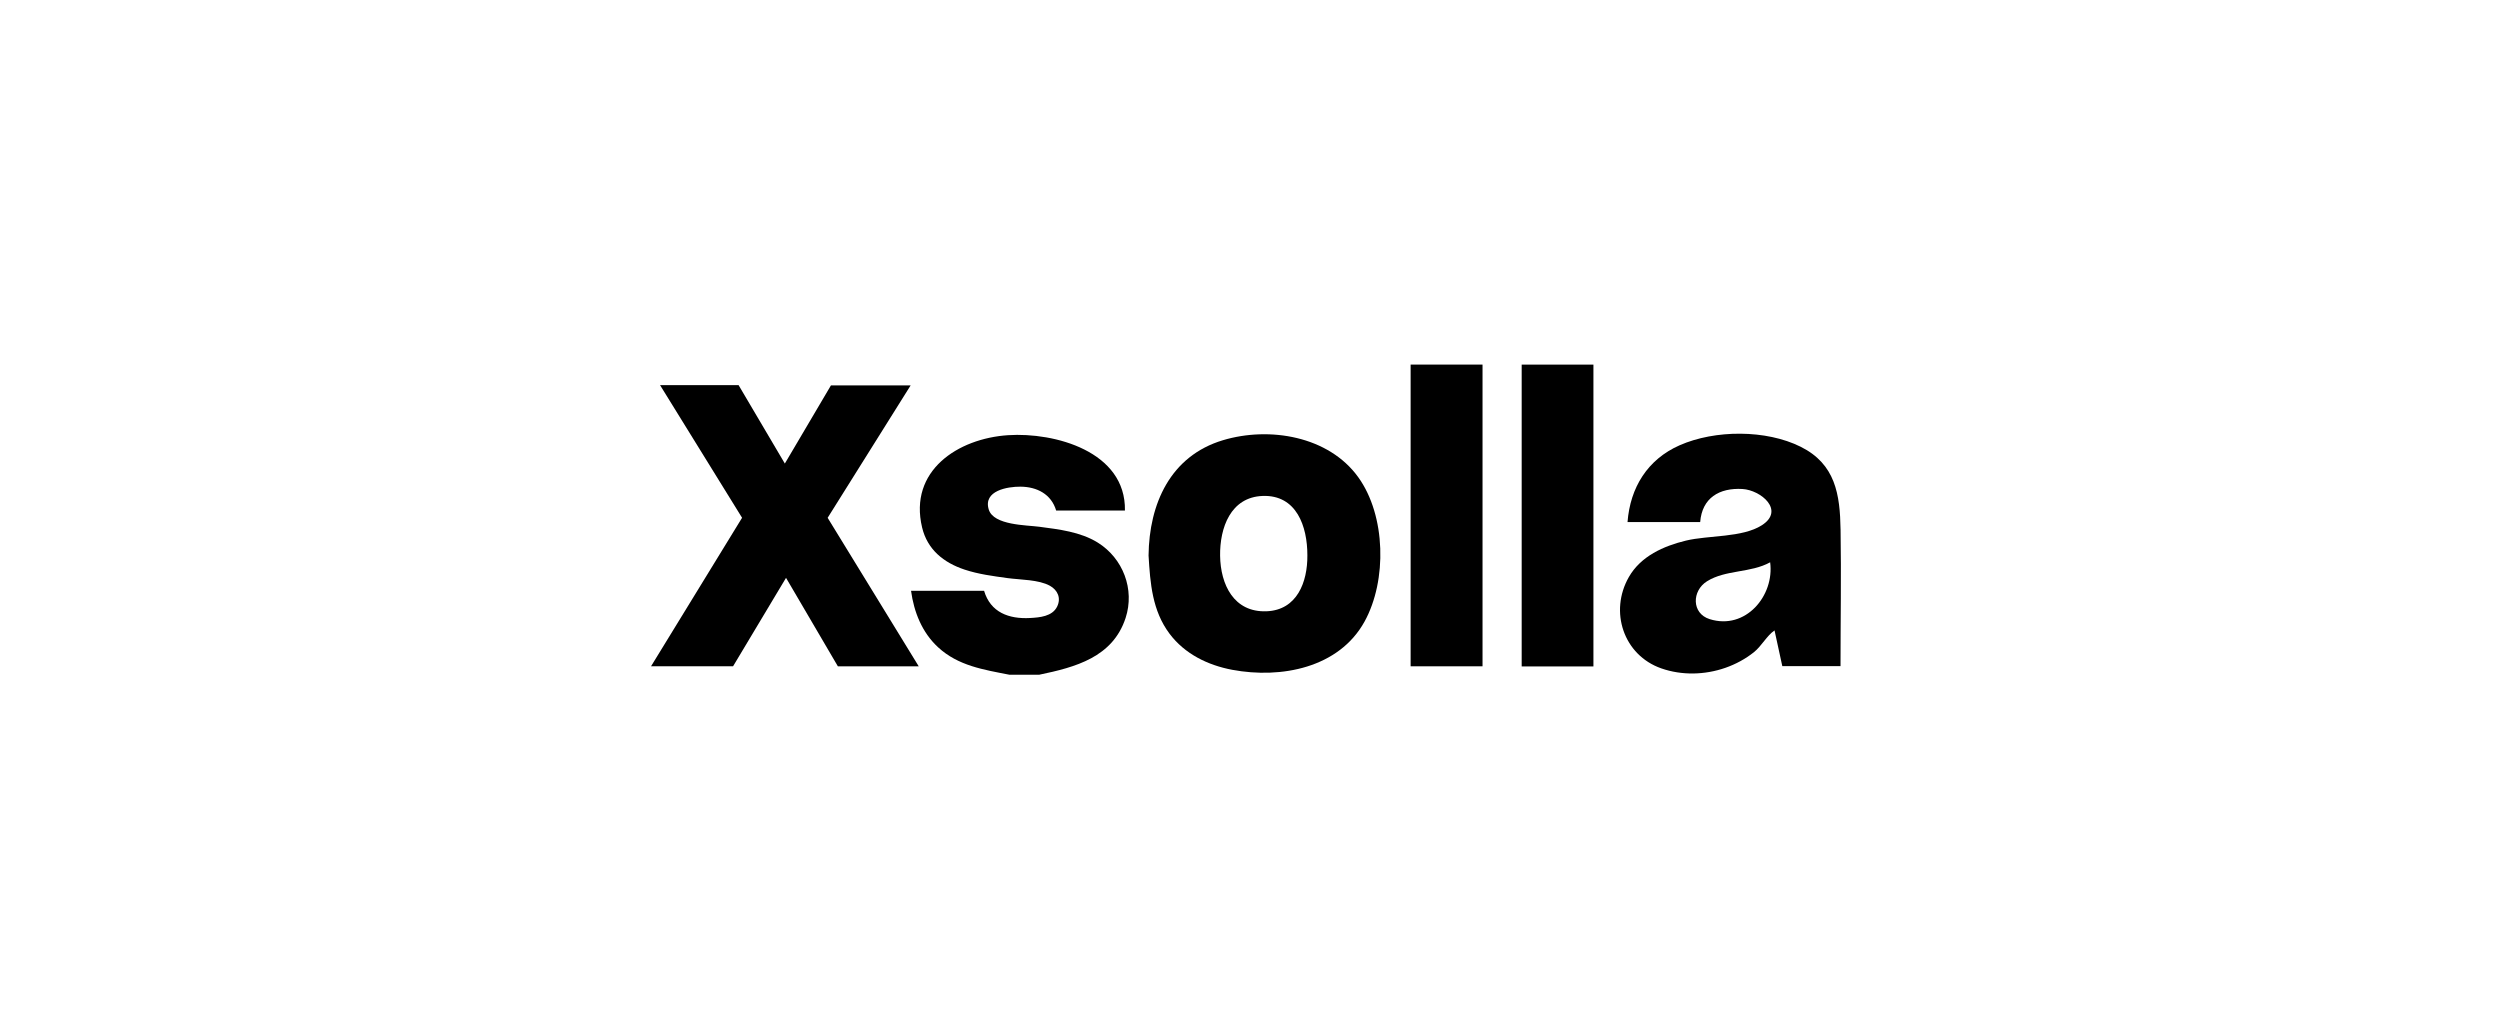
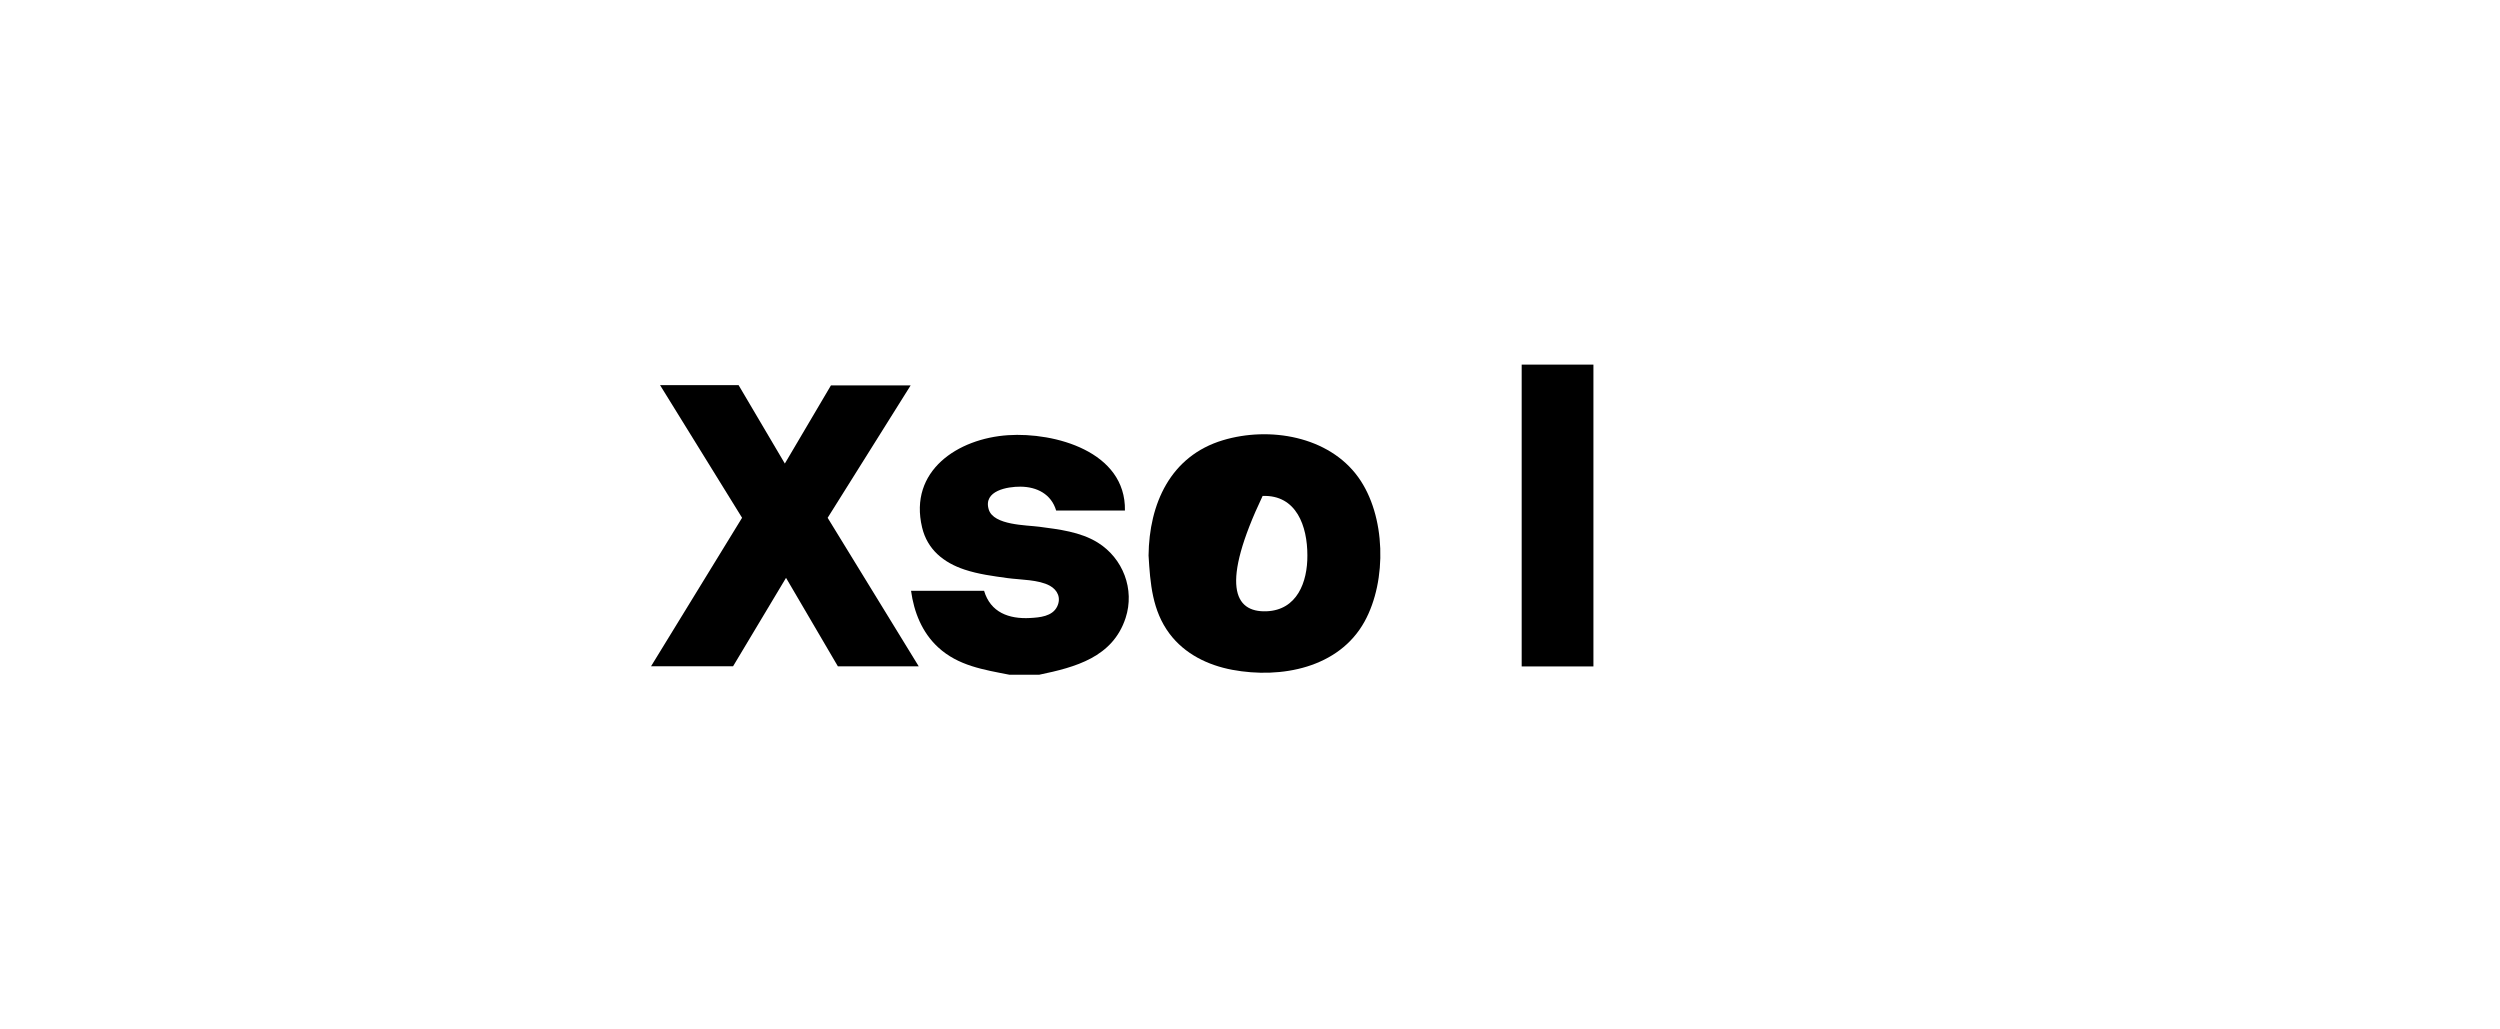
<svg xmlns="http://www.w3.org/2000/svg" width="192" height="79" viewBox="0 0 192 79" fill="none">
  <path d="M77.521 51.819C75.542 51.432 73.586 51.132 72.049 49.714C70.813 48.576 70.191 47.009 69.968 45.371H75.577C76.071 47.04 77.489 47.551 79.106 47.463C79.847 47.423 80.817 47.344 81.188 46.586C81.506 45.937 81.233 45.322 80.633 44.987C79.769 44.507 78.351 44.531 77.395 44.4C76.275 44.245 75.149 44.102 74.071 43.743C72.47 43.209 71.222 42.207 70.817 40.509C69.778 36.15 73.567 33.674 77.424 33.422C80.992 33.189 86.478 34.665 86.395 39.211C84.635 39.211 82.874 39.211 81.113 39.211C80.738 37.945 79.632 37.386 78.374 37.376C77.398 37.368 75.493 37.673 75.935 39.129C76.306 40.349 78.83 40.323 79.819 40.455C81.335 40.656 82.963 40.843 84.293 41.662C86.251 42.871 87.164 45.266 86.446 47.46C85.456 50.483 82.583 51.242 79.813 51.819H77.523H77.521Z" fill="black" />
  <path d="M50.692 29.579H56.724C57.891 31.555 59.058 33.536 60.276 35.601C61.481 33.559 62.645 31.584 63.816 29.599H69.937C67.791 33.022 65.68 36.389 63.563 39.768C65.89 43.563 68.204 47.336 70.557 51.172H64.348C63.053 48.961 61.732 46.707 60.367 44.378C58.986 46.686 57.648 48.916 56.3 51.169H50C52.352 47.335 54.667 43.559 56.991 39.766C54.905 36.391 52.828 33.031 50.692 29.577V29.579Z" fill="black" />
-   <path d="M130.572 40.093H124.994C125.199 37.445 126.528 35.285 128.996 34.197C131.707 33.002 135.64 32.983 138.302 34.316C140.965 35.651 141.312 37.968 141.356 40.69C141.413 44.18 141.352 47.67 141.352 51.159H136.881C136.686 50.26 136.488 49.353 136.284 48.416C135.687 48.82 135.29 49.62 134.695 50.093C134.043 50.611 133.297 51.014 132.51 51.288C130.934 51.839 129.167 51.885 127.586 51.331C124.685 50.315 123.578 46.969 125.098 44.313C126.014 42.713 127.761 41.935 129.483 41.518C131.197 41.102 133.808 41.3 135.308 40.34C137.102 39.192 135.235 37.638 133.819 37.555C132.043 37.451 130.718 38.242 130.574 40.093H130.572ZM135.948 43.184C134.451 44.014 132.534 43.744 131.097 44.643C129.932 45.372 129.902 47.109 131.302 47.549C134.059 48.416 136.289 45.749 135.948 43.184Z" fill="black" />
-   <path d="M88.209 42.67C88.251 38.695 89.882 35.019 93.927 33.807C97.488 32.739 102.035 33.489 104.312 36.647C106.44 39.597 106.532 44.587 104.801 47.729C102.833 51.302 98.384 52.141 94.646 51.443C92.762 51.09 90.989 50.226 89.82 48.668C88.494 46.9 88.336 44.8 88.21 42.672L88.209 42.67ZM100.406 42.644C100.409 40.433 99.58 37.992 96.969 38.089C94.513 38.181 93.675 40.532 93.704 42.678C93.735 44.898 94.757 47.041 97.268 46.946C99.617 46.857 100.424 44.7 100.406 42.646V42.644Z" fill="black" />
-   <path d="M113.858 51.172H108.336V28H113.858V51.172Z" fill="black" />
+   <path d="M88.209 42.67C88.251 38.695 89.882 35.019 93.927 33.807C97.488 32.739 102.035 33.489 104.312 36.647C106.44 39.597 106.532 44.587 104.801 47.729C102.833 51.302 98.384 52.141 94.646 51.443C92.762 51.09 90.989 50.226 89.82 48.668C88.494 46.9 88.336 44.8 88.21 42.672L88.209 42.67ZM100.406 42.644C100.409 40.433 99.58 37.992 96.969 38.089C93.735 44.898 94.757 47.041 97.268 46.946C99.617 46.857 100.424 44.7 100.406 42.646V42.644Z" fill="black" />
  <path d="M122.375 51.182H116.865V28.002H122.375V51.182Z" fill="black" />
</svg>